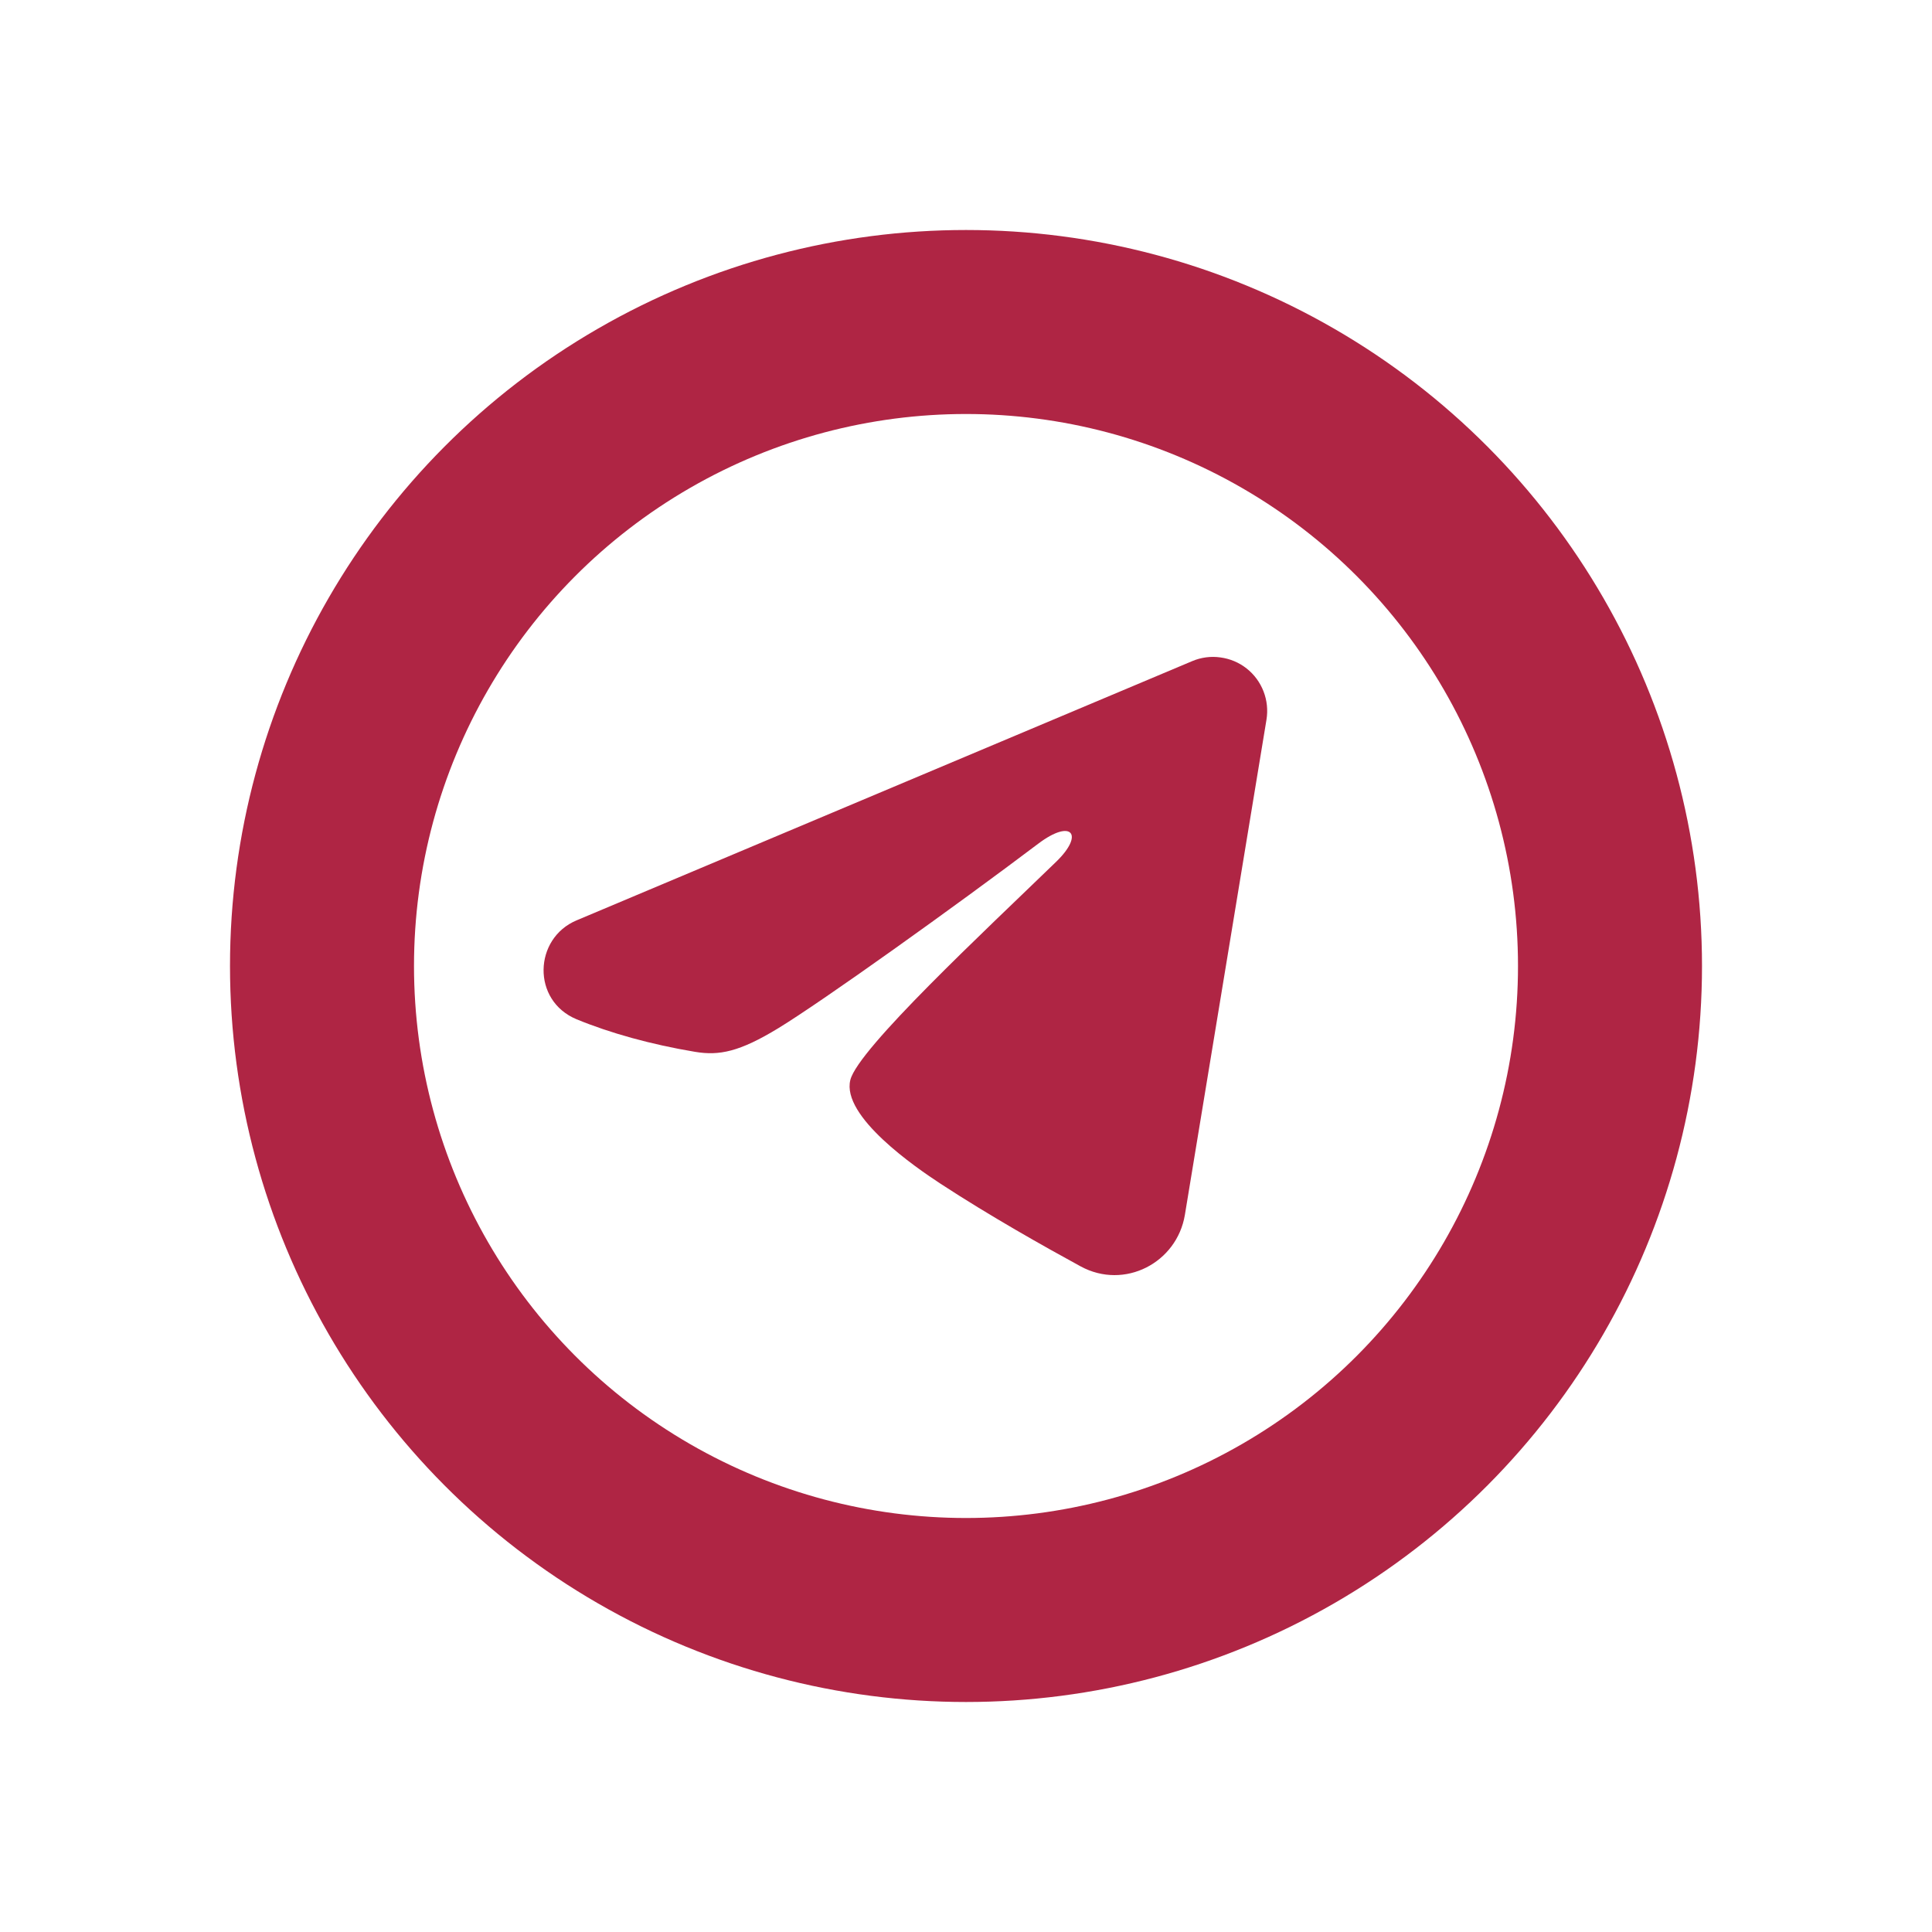
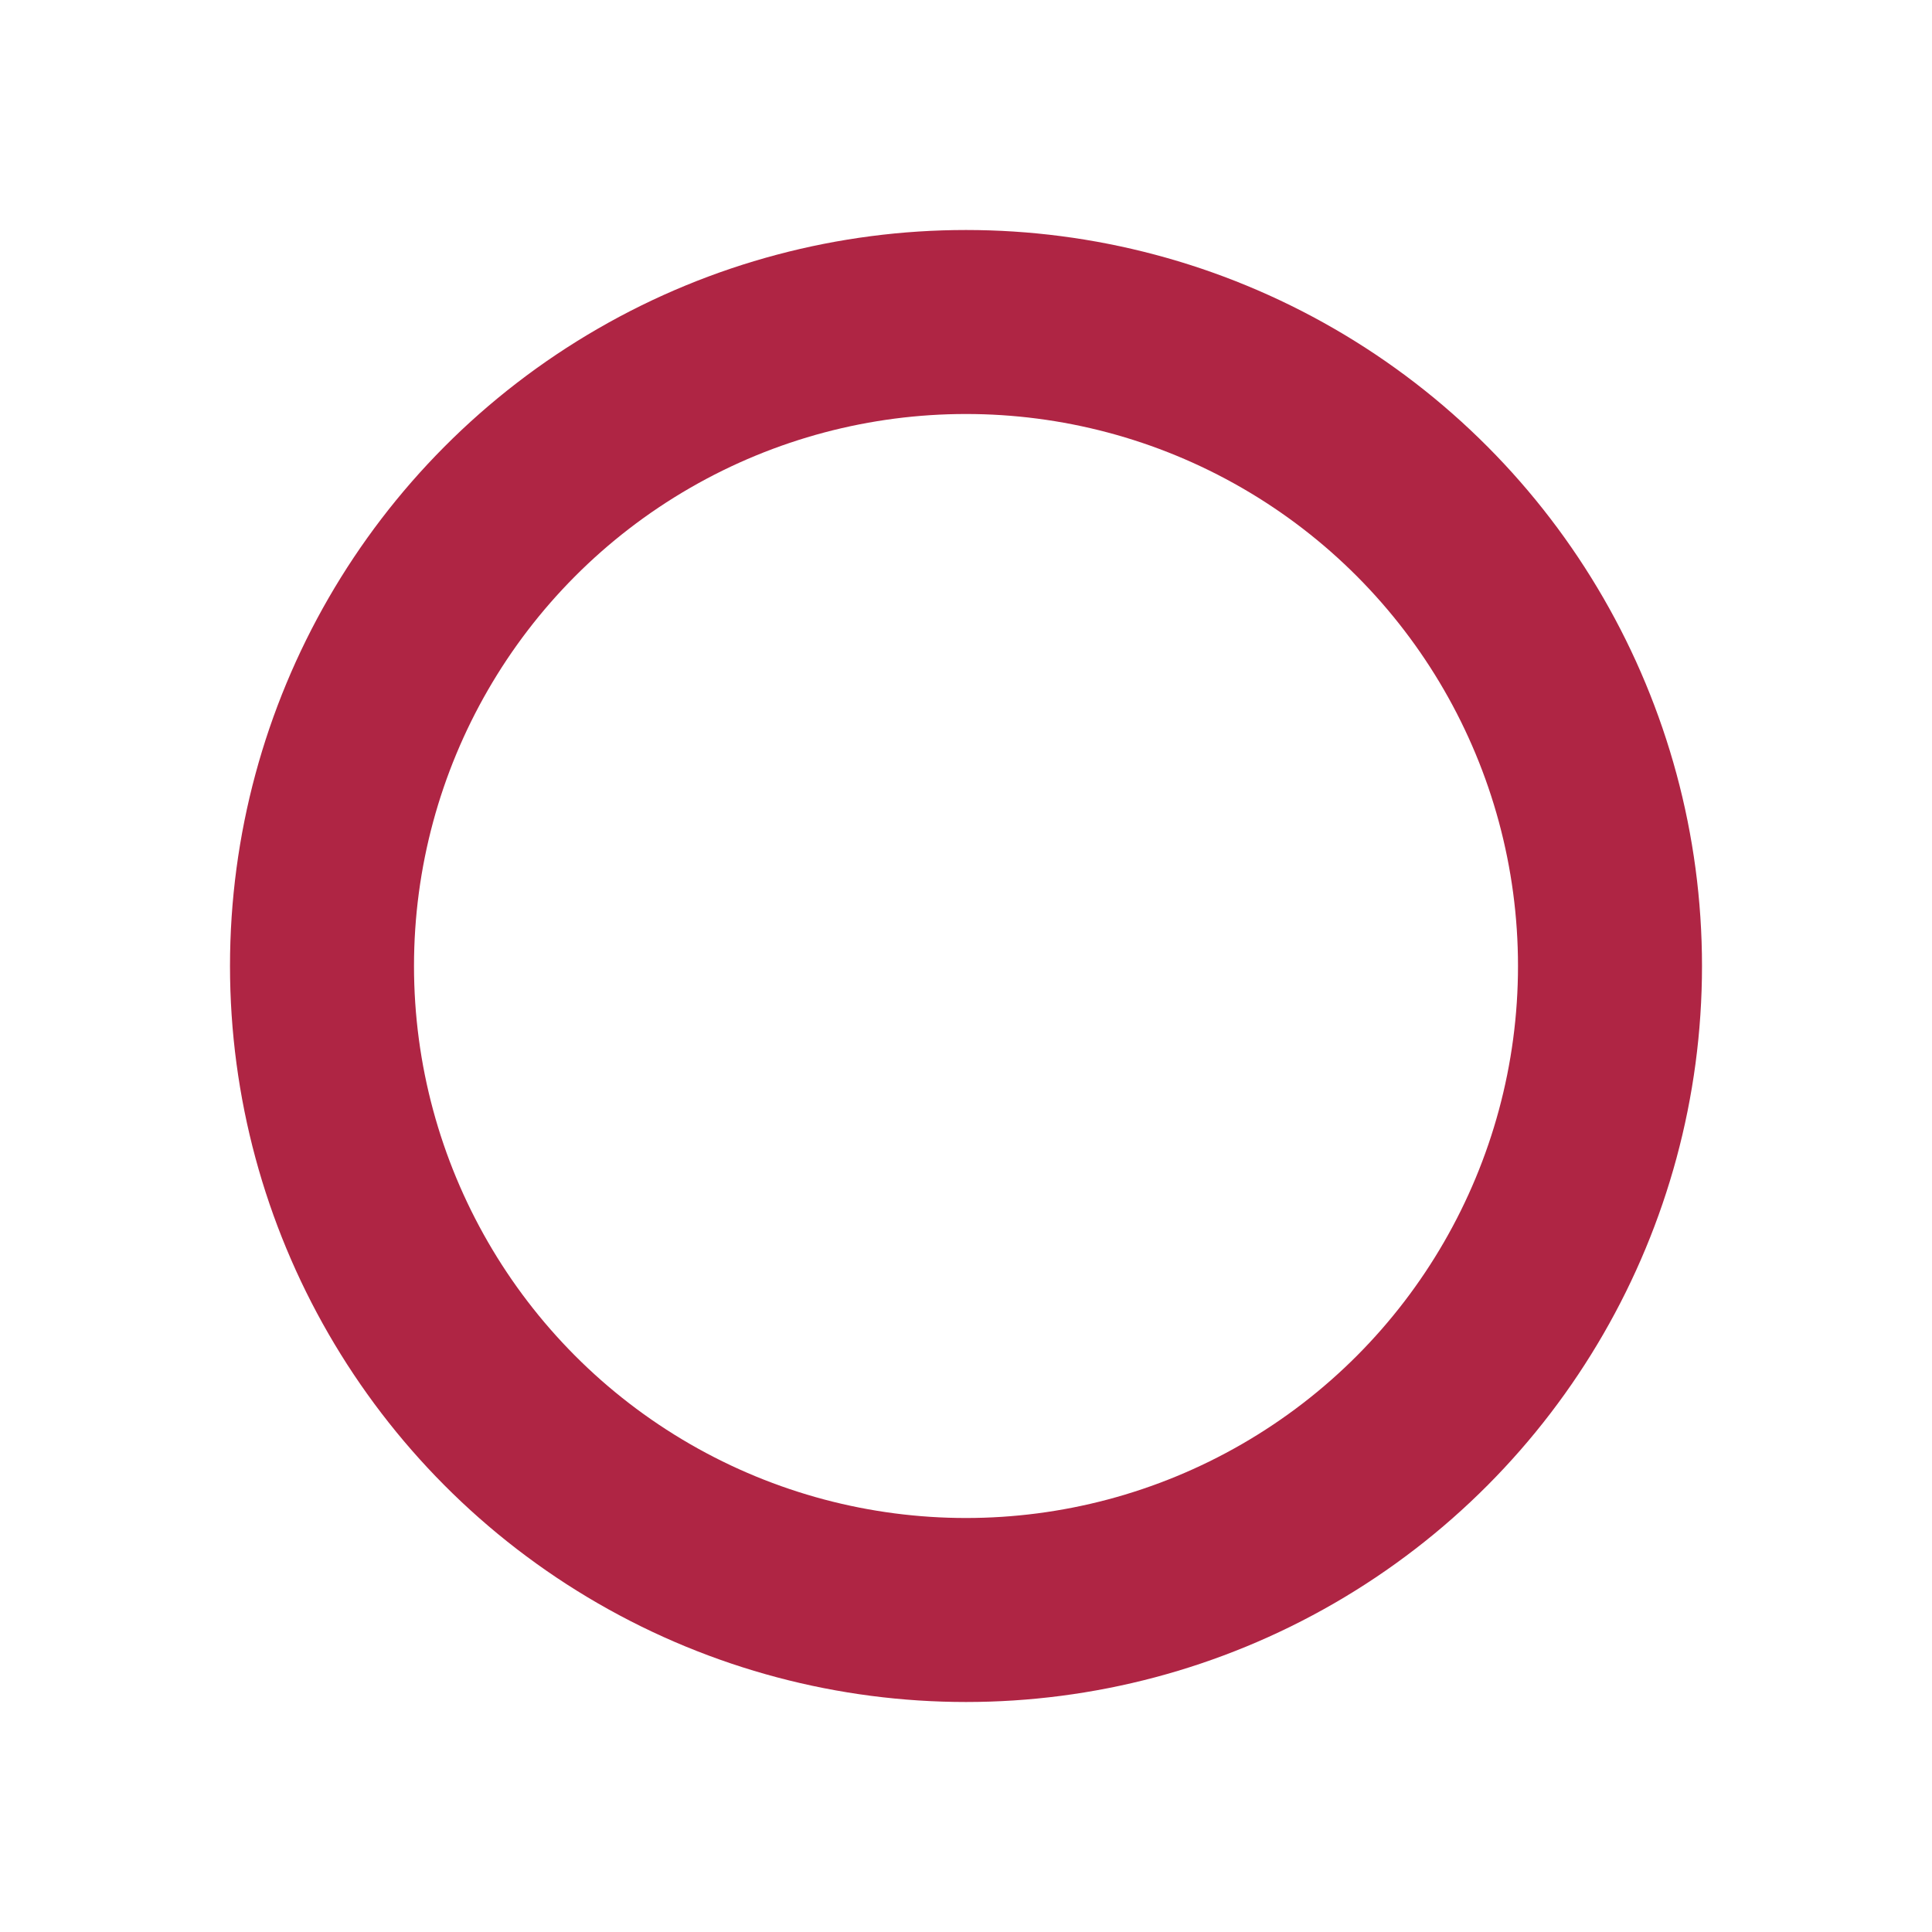
<svg xmlns="http://www.w3.org/2000/svg" width="21" height="21" viewBox="0 0 21 21" fill="none">
  <circle cx="10.5" cy="10.5" r="7" stroke="#AF2544" stroke-width="2" />
-   <path fill-rule="evenodd" clip-rule="evenodd" d="M12.959 7.186C13.056 7.145 13.162 7.131 13.266 7.146C13.37 7.16 13.468 7.201 13.55 7.266C13.633 7.331 13.696 7.417 13.734 7.515C13.772 7.613 13.783 7.719 13.766 7.823L12.879 13.206C12.792 13.726 12.223 14.024 11.746 13.765C11.348 13.548 10.756 13.215 10.224 12.867C9.958 12.693 9.143 12.135 9.243 11.738C9.329 11.399 10.699 10.124 11.481 9.366C11.789 9.068 11.649 8.896 11.286 9.17C10.384 9.851 8.938 10.885 8.46 11.176C8.038 11.433 7.818 11.477 7.555 11.433C7.076 11.353 6.631 11.229 6.267 11.079C5.777 10.875 5.801 10.2 6.267 10.004L12.959 7.186Z" fill="#AF2544" />
</svg>